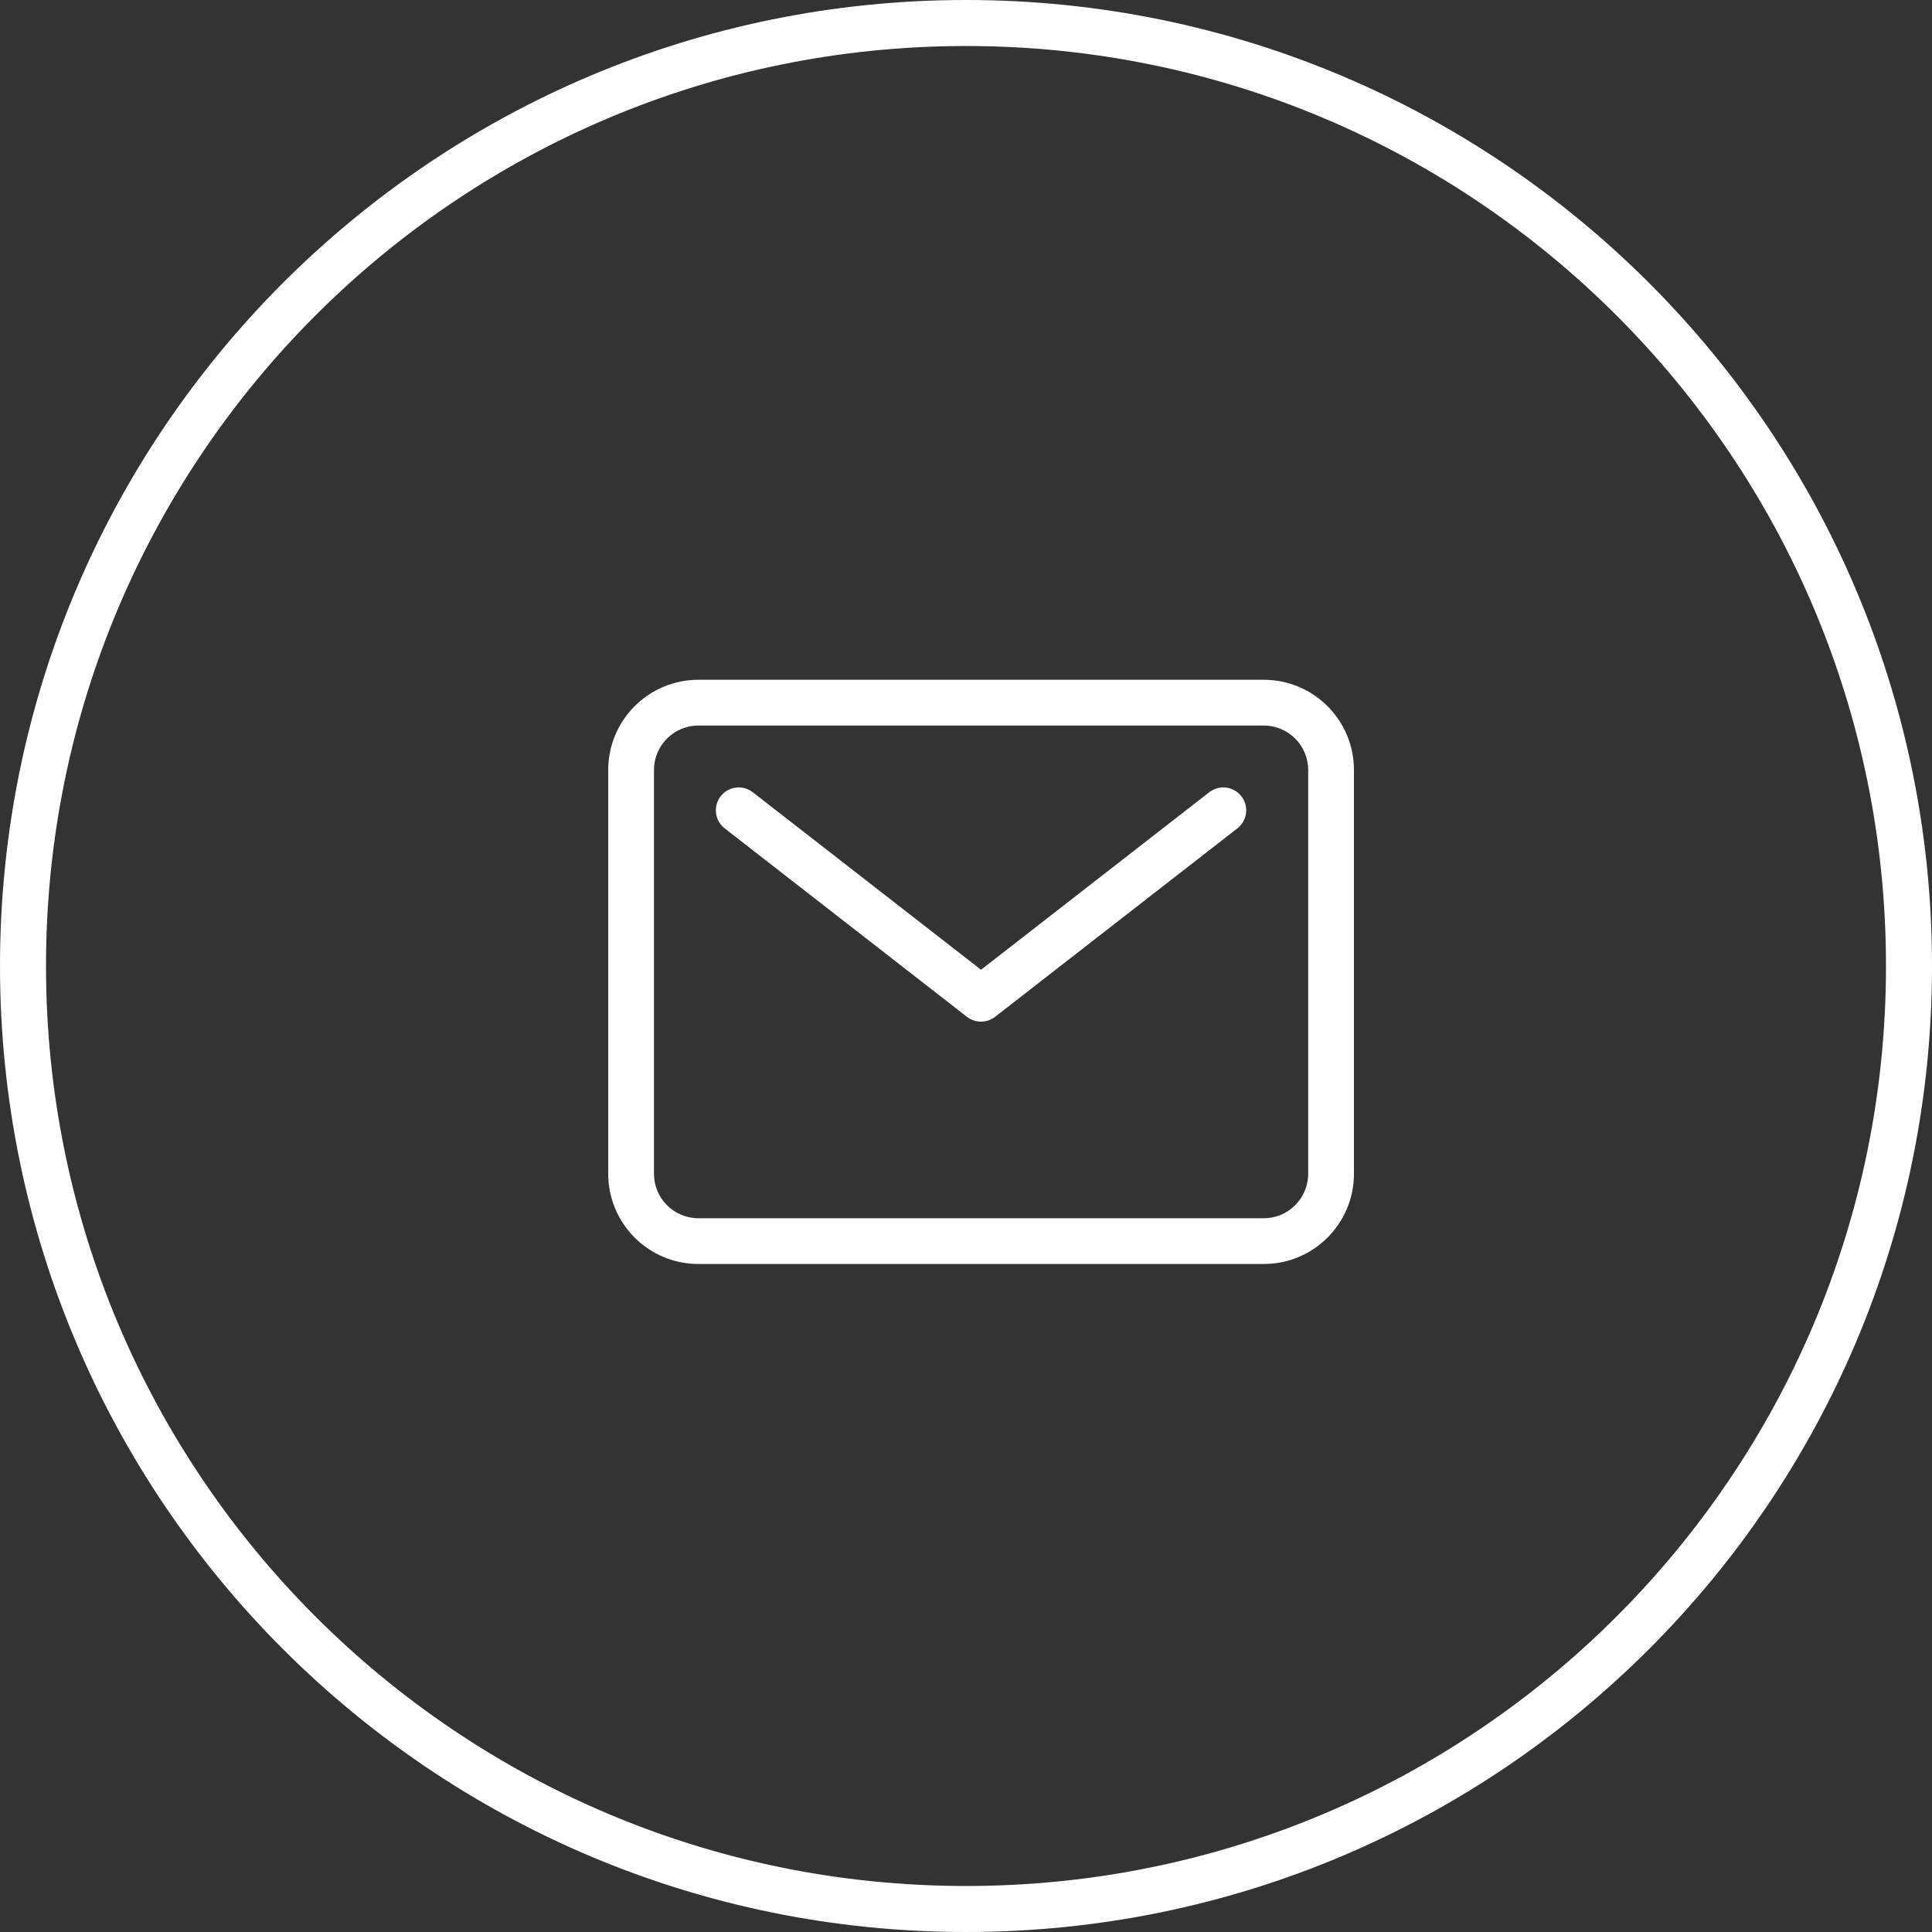
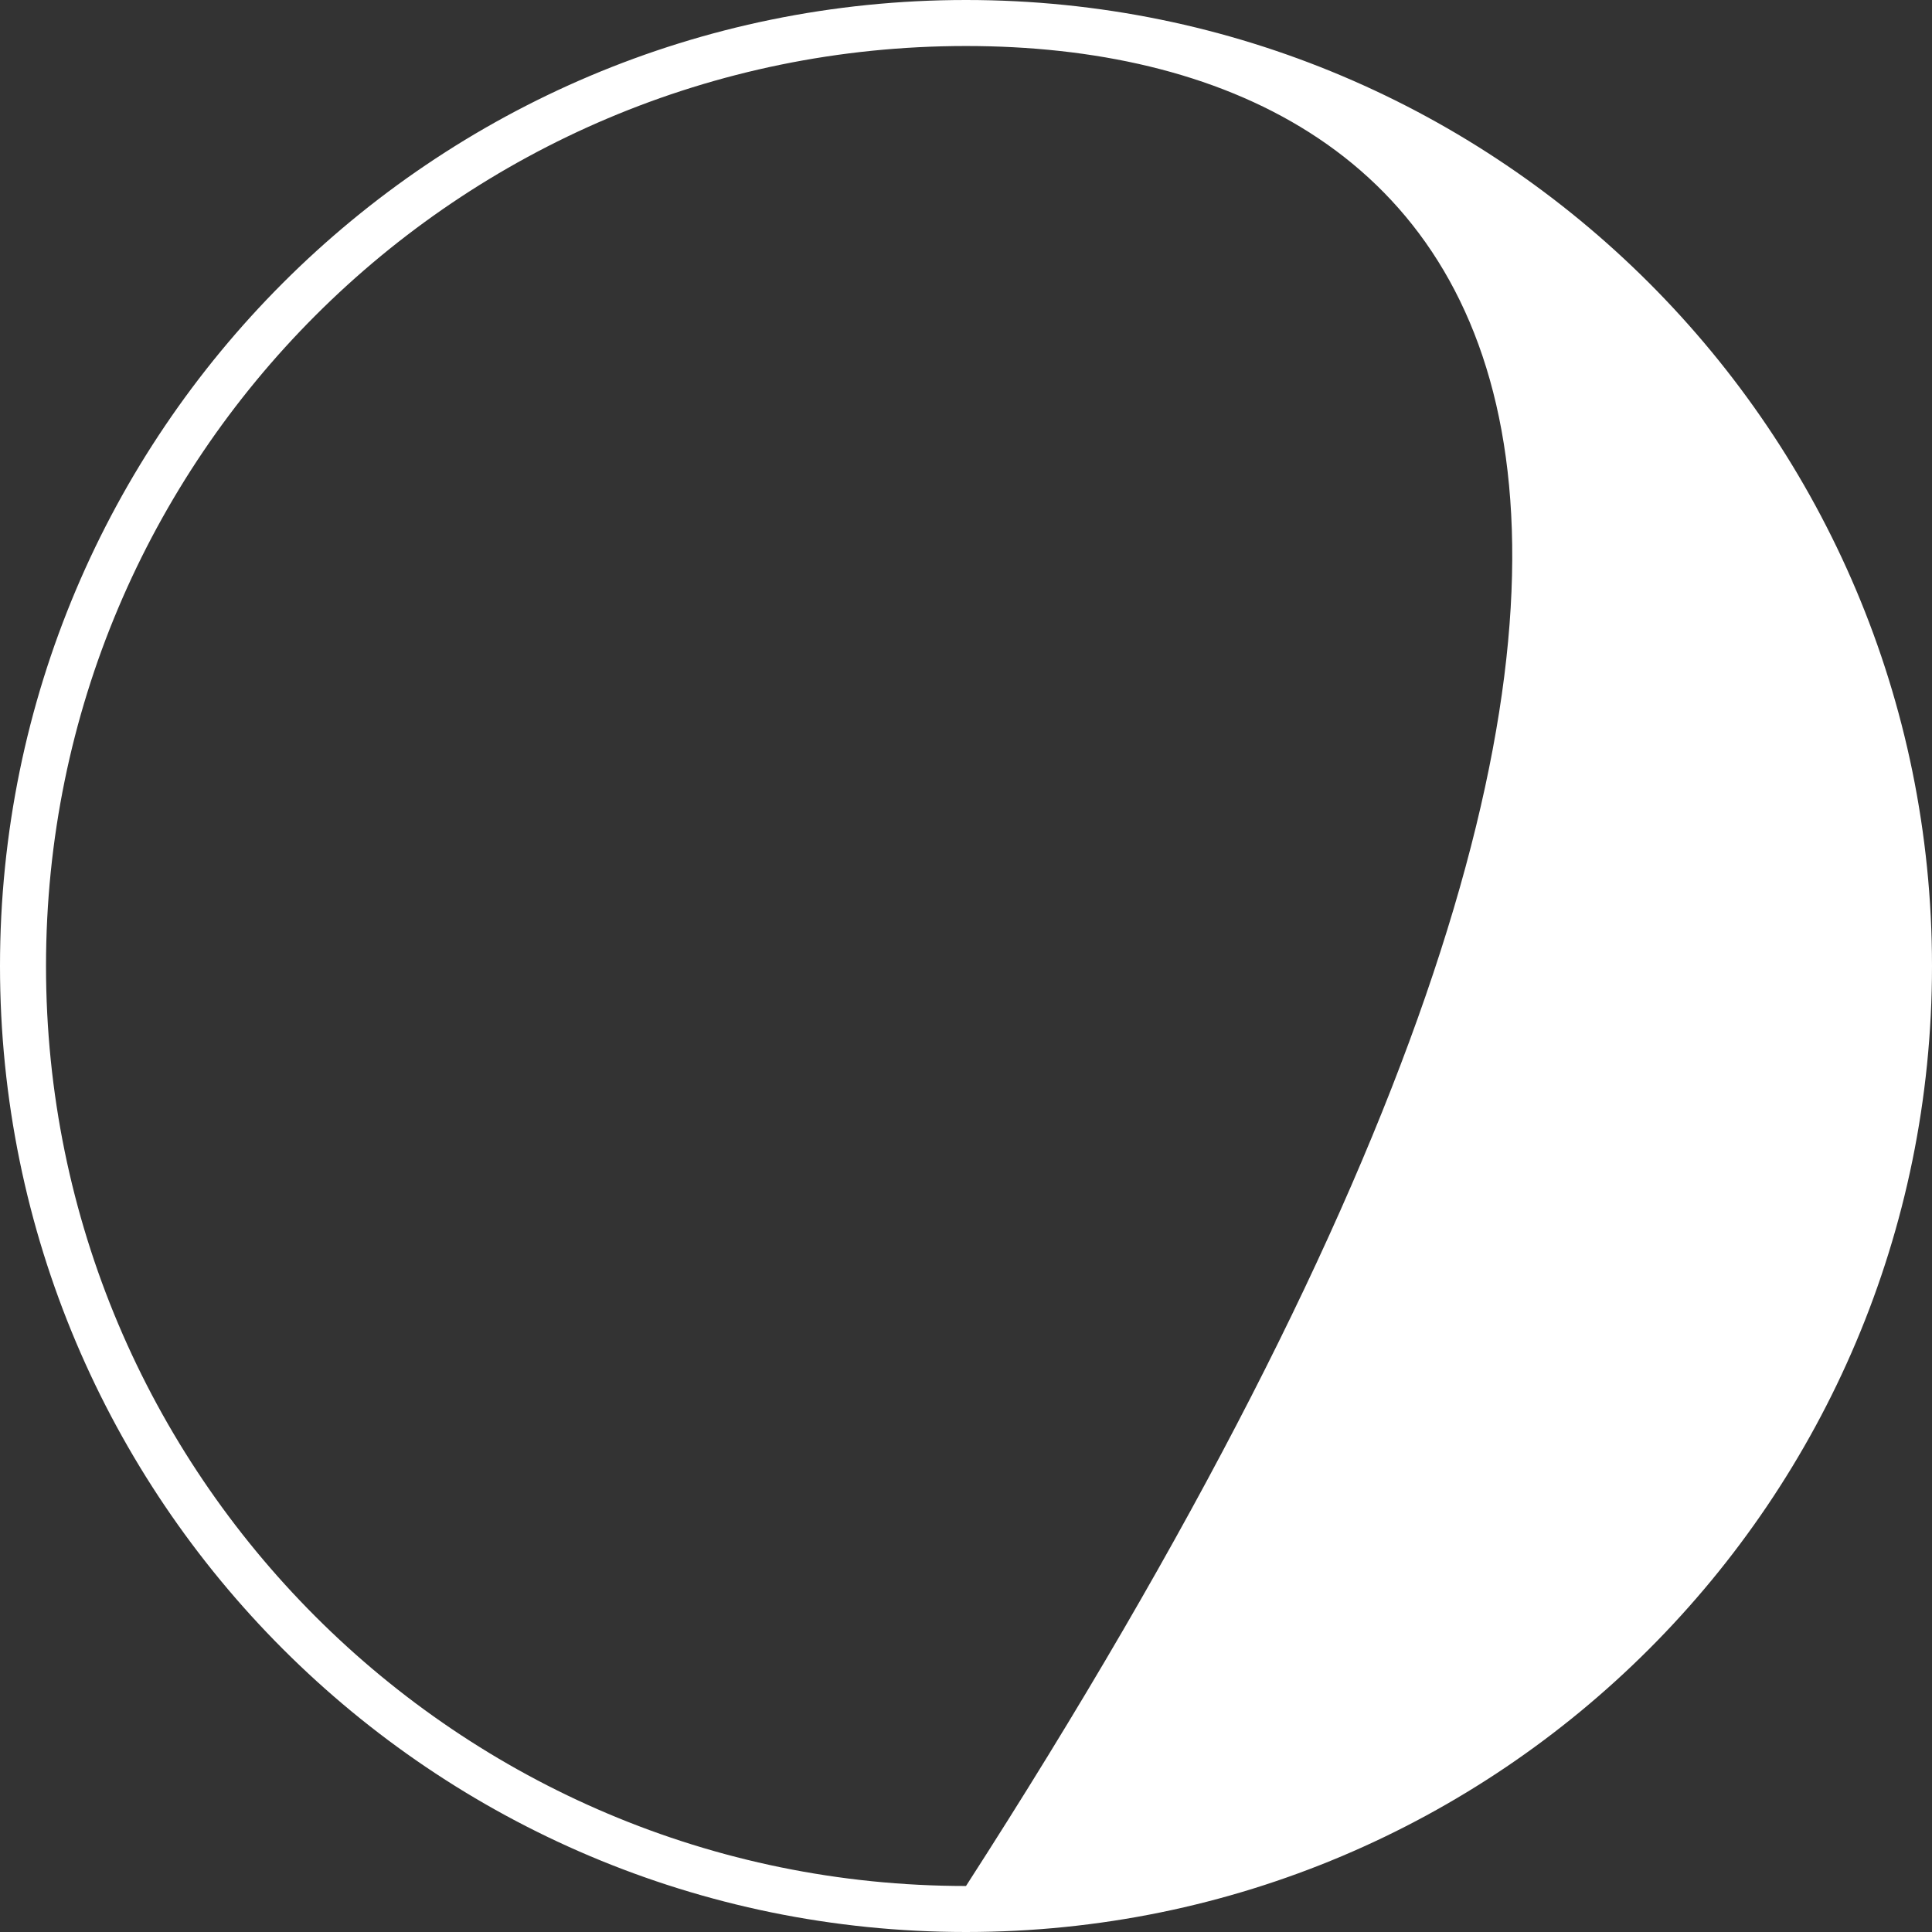
<svg xmlns="http://www.w3.org/2000/svg" width="54" height="54" viewBox="0 0 54 54" fill="none">
  <rect x="0" y="0" width="54" height="54" fill="#333333" stroke="none" />
-   <path fill-rule="evenodd" clip-rule="evenodd" d="M19.521 20.279C18.835 20.279 18.279 20.835 18.279 21.521V32.808C18.279 33.494 18.835 34.05 19.521 34.05H35.323C36.008 34.05 36.564 33.494 36.564 32.808V21.521C36.564 20.835 36.008 20.279 35.323 20.279H19.521ZM17 21.521C17 20.129 18.129 19 19.521 19H35.323C36.715 19 37.843 20.129 37.843 21.521V32.808C37.843 34.2 36.715 35.329 35.323 35.329H19.521C18.129 35.329 17 34.2 17 32.808V21.521Z" fill="white" />
-   <path fill-rule="evenodd" clip-rule="evenodd" d="M20.143 22.256C20.359 21.977 20.761 21.927 21.04 22.143L27.42 27.105L33.799 22.143C34.078 21.927 34.48 21.977 34.697 22.256C34.914 22.535 34.864 22.936 34.585 23.153L27.812 28.421C27.581 28.6 27.258 28.6 27.027 28.421L20.255 23.153C19.976 22.936 19.926 22.535 20.143 22.256Z" fill="white" />
-   <path fill-rule="evenodd" clip-rule="evenodd" d="M1.286 27C1.286 41.202 12.798 52.714 27 52.714C41.202 52.714 52.714 41.202 52.714 27C52.714 12.798 41.202 1.286 27 1.286C12.798 1.286 1.286 12.798 1.286 27ZM27 0C12.088 0 0 12.088 0 27C0 41.912 12.088 54 27 54C41.912 54 54 41.912 54 27C54 12.088 41.912 0 27 0Z" fill="white" />
+   <path fill-rule="evenodd" clip-rule="evenodd" d="M1.286 27C1.286 41.202 12.798 52.714 27 52.714C52.714 12.798 41.202 1.286 27 1.286C12.798 1.286 1.286 12.798 1.286 27ZM27 0C12.088 0 0 12.088 0 27C0 41.912 12.088 54 27 54C41.912 54 54 41.912 54 27C54 12.088 41.912 0 27 0Z" fill="white" />
</svg>